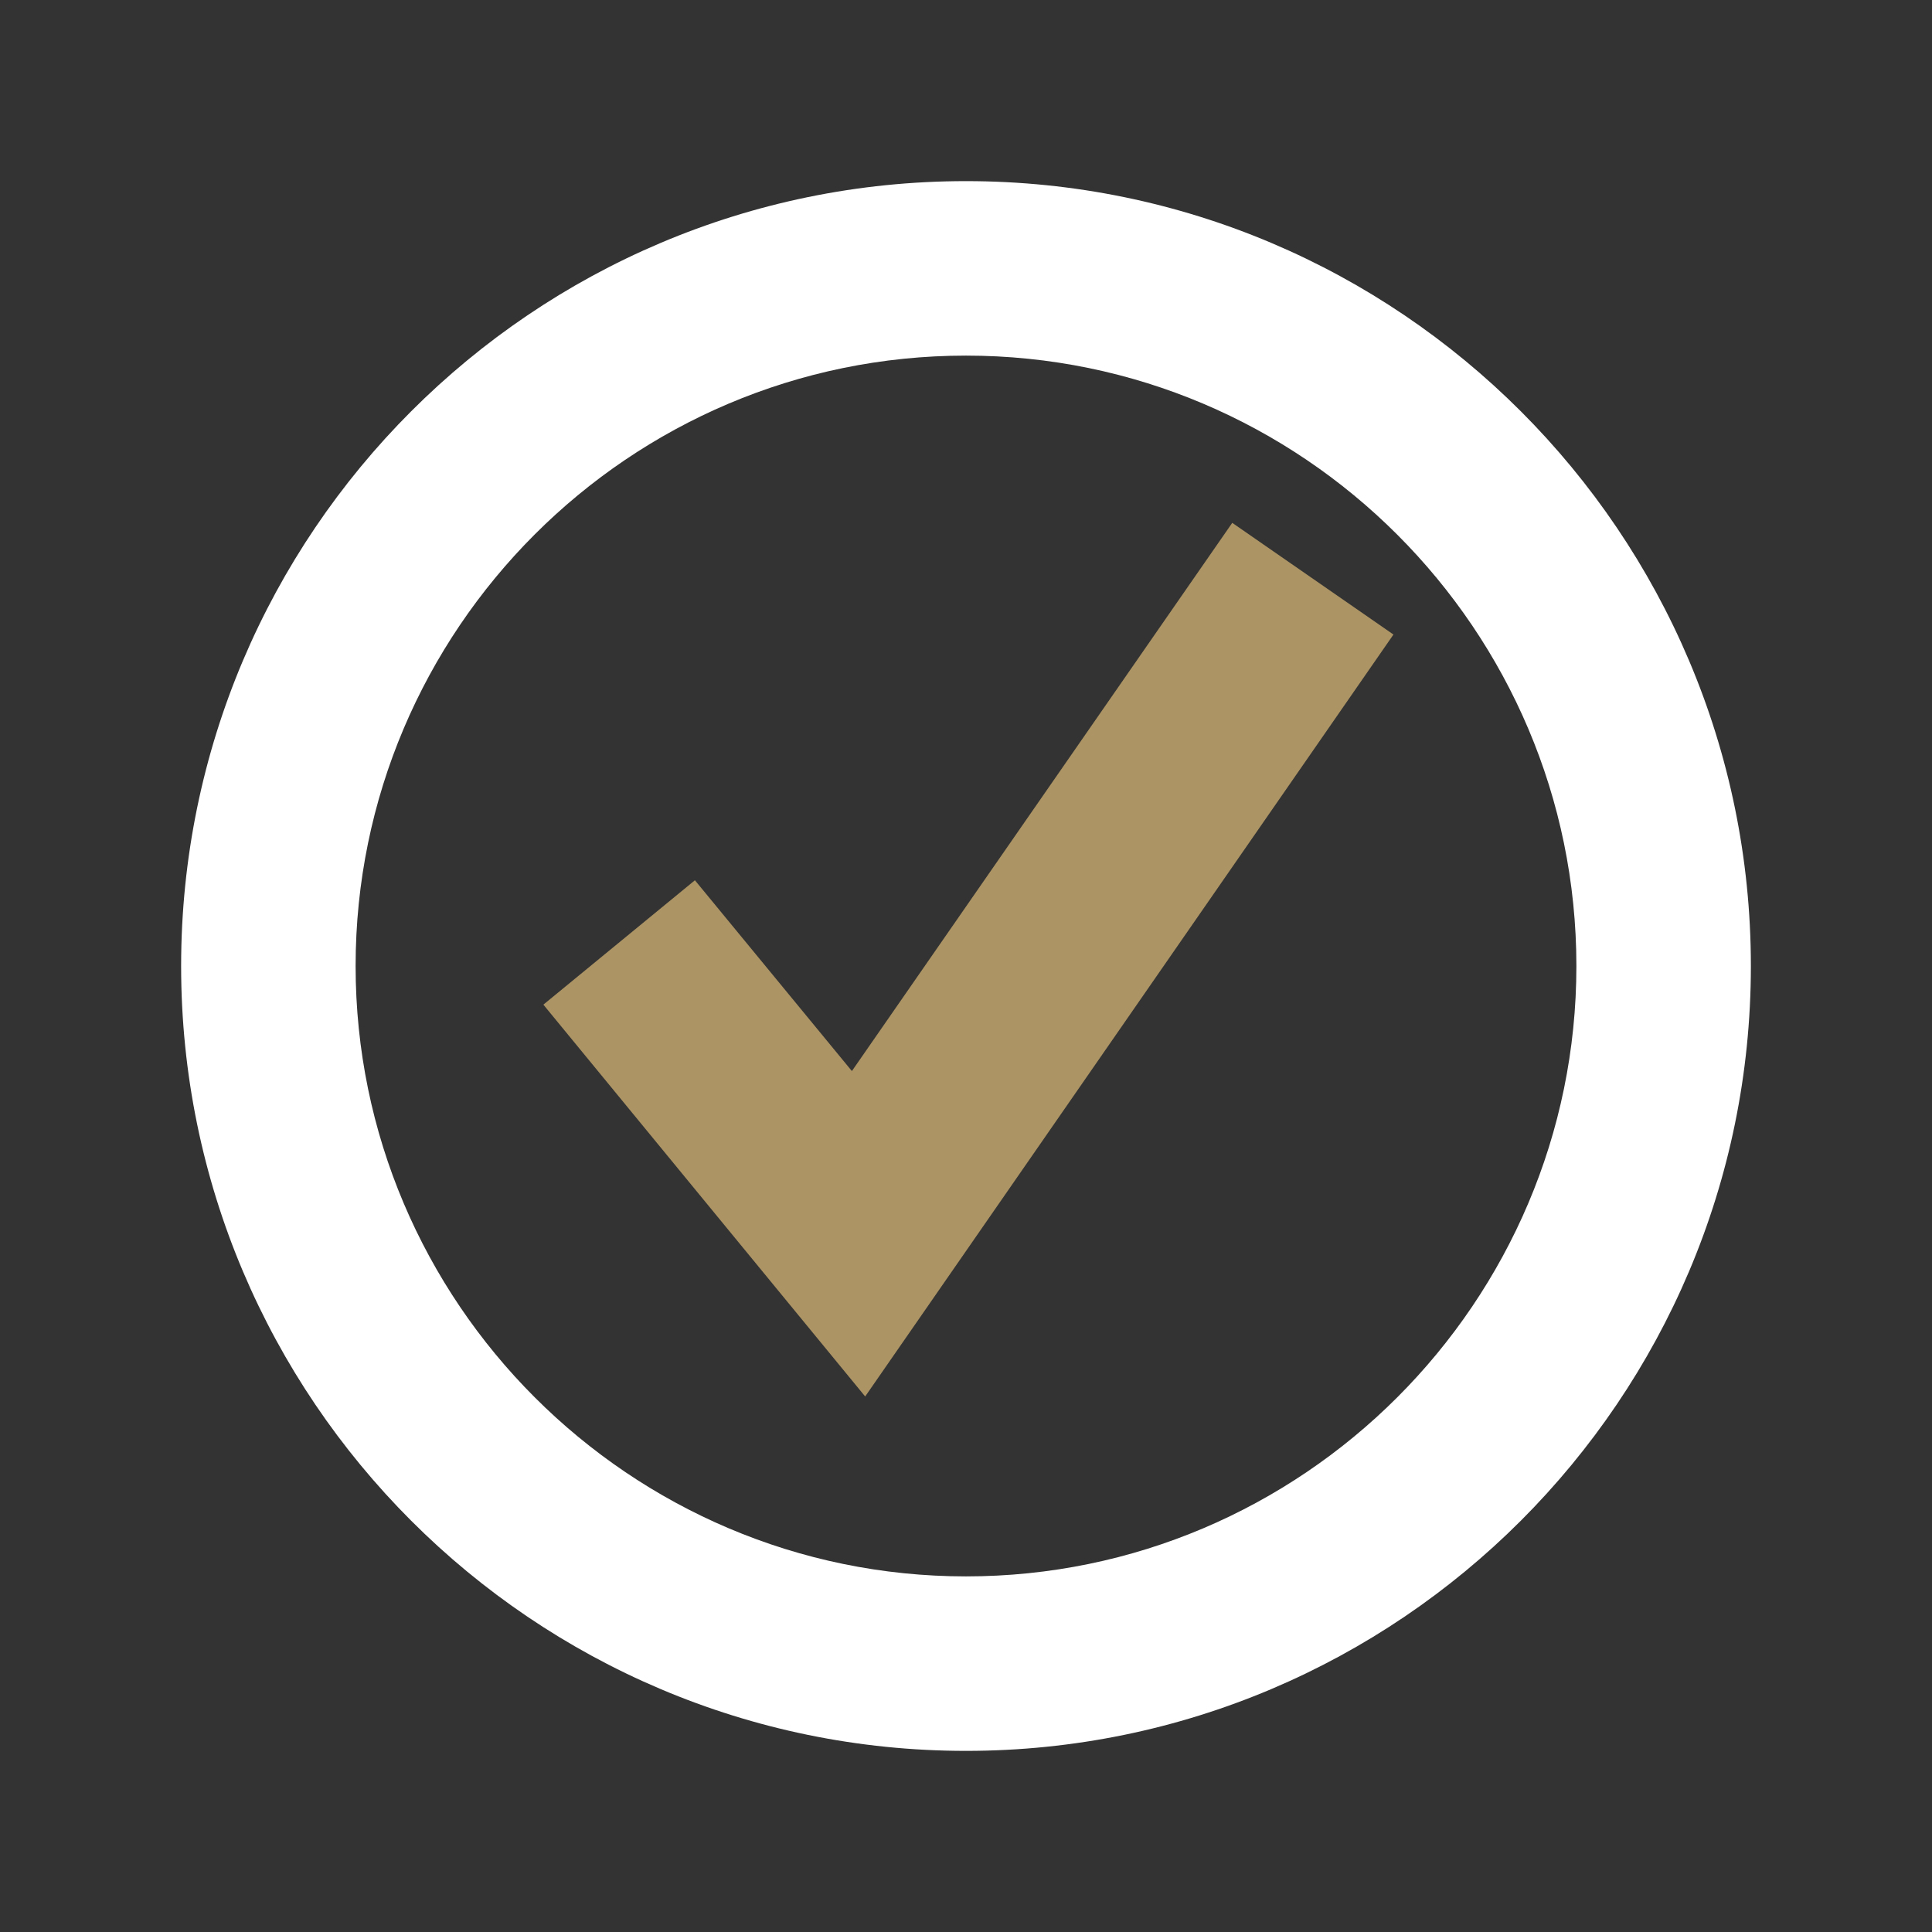
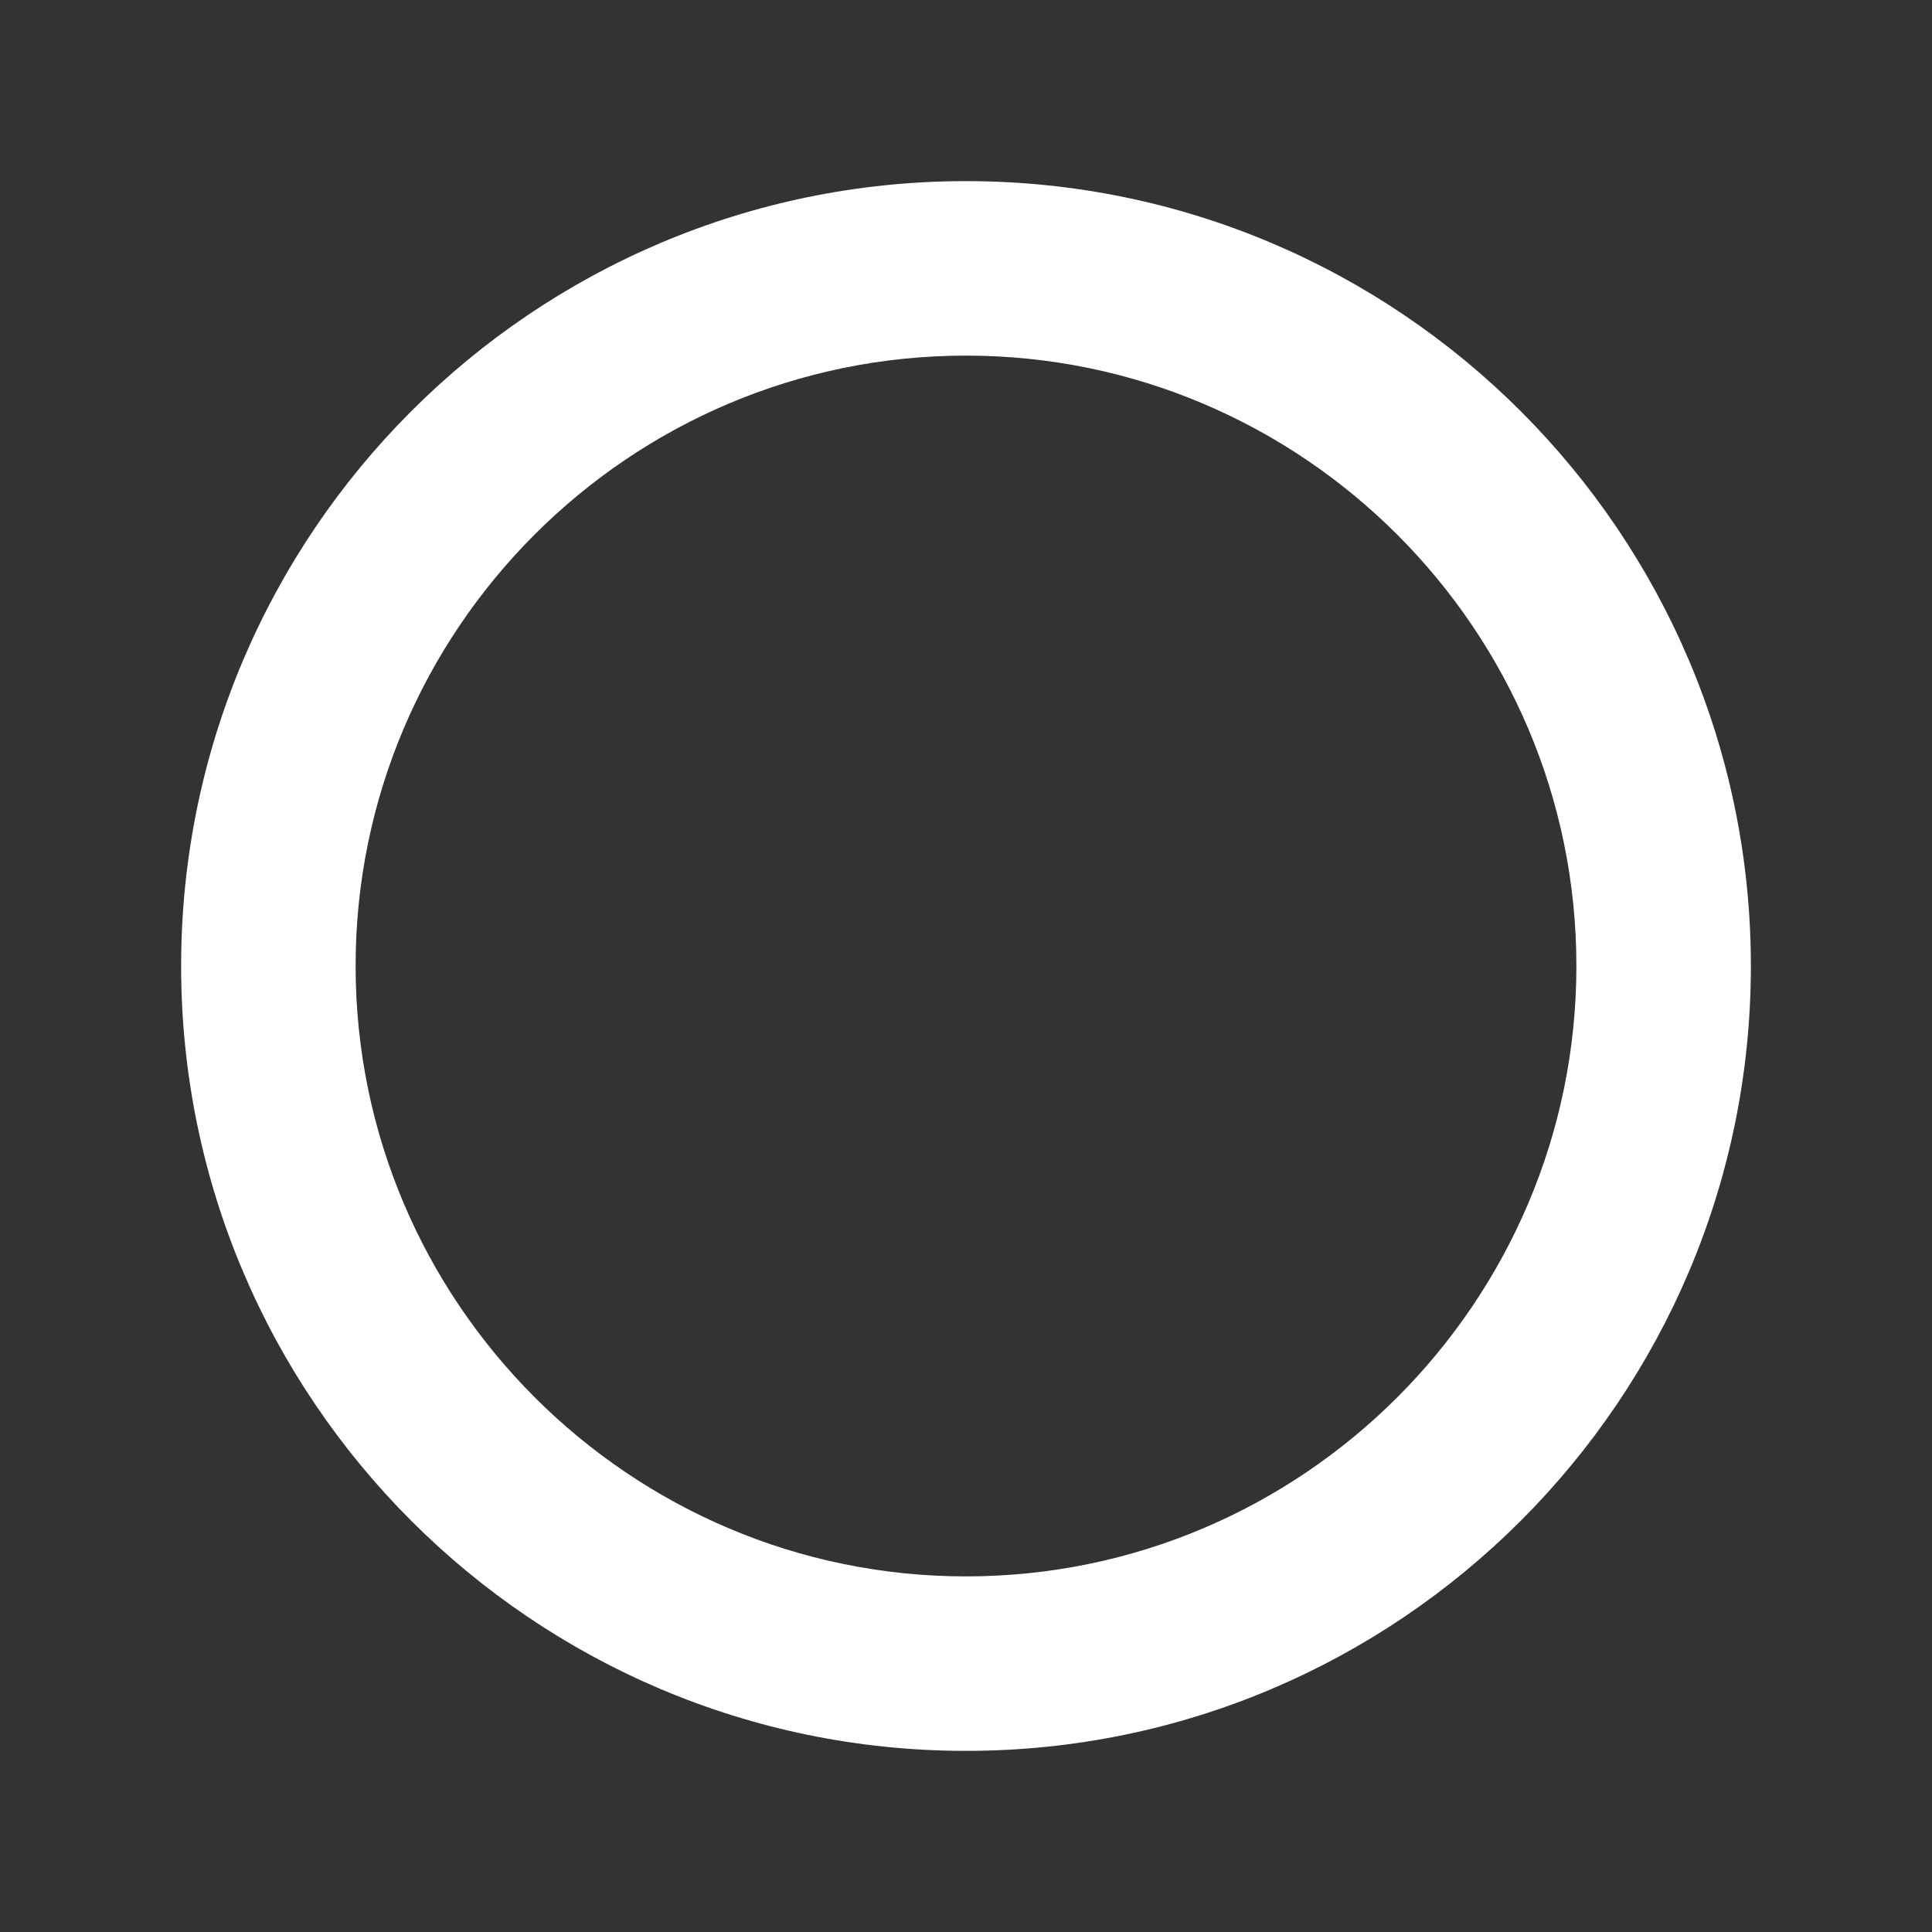
<svg xmlns="http://www.w3.org/2000/svg" id="uuid-a788067c-88dc-4ec6-bdc3-a2c49c13ad8c" viewBox="0 0 32 32">
  <rect x="0" y="0" width="32" height="32" fill="#333333" stroke="none" />
-   <polygon points="14.33 23.13 9 16.64 11.51 14.58 14.11 17.74 20.41 8.66 23.08 10.51 14.33 23.13" fill="#ac9465" />
  <path d="M16,29c-7.17,0-13-5.83-13-13S8.83,3,16,3s13,5.83,13,13-5.83,13-13,13ZM16,5.89c-5.58,0-10.11,4.54-10.11,10.11s4.54,10.11,10.11,10.11,10.11-4.54,10.11-10.11-4.54-10.11-10.11-10.11Z" fill="#fff" />
</svg>